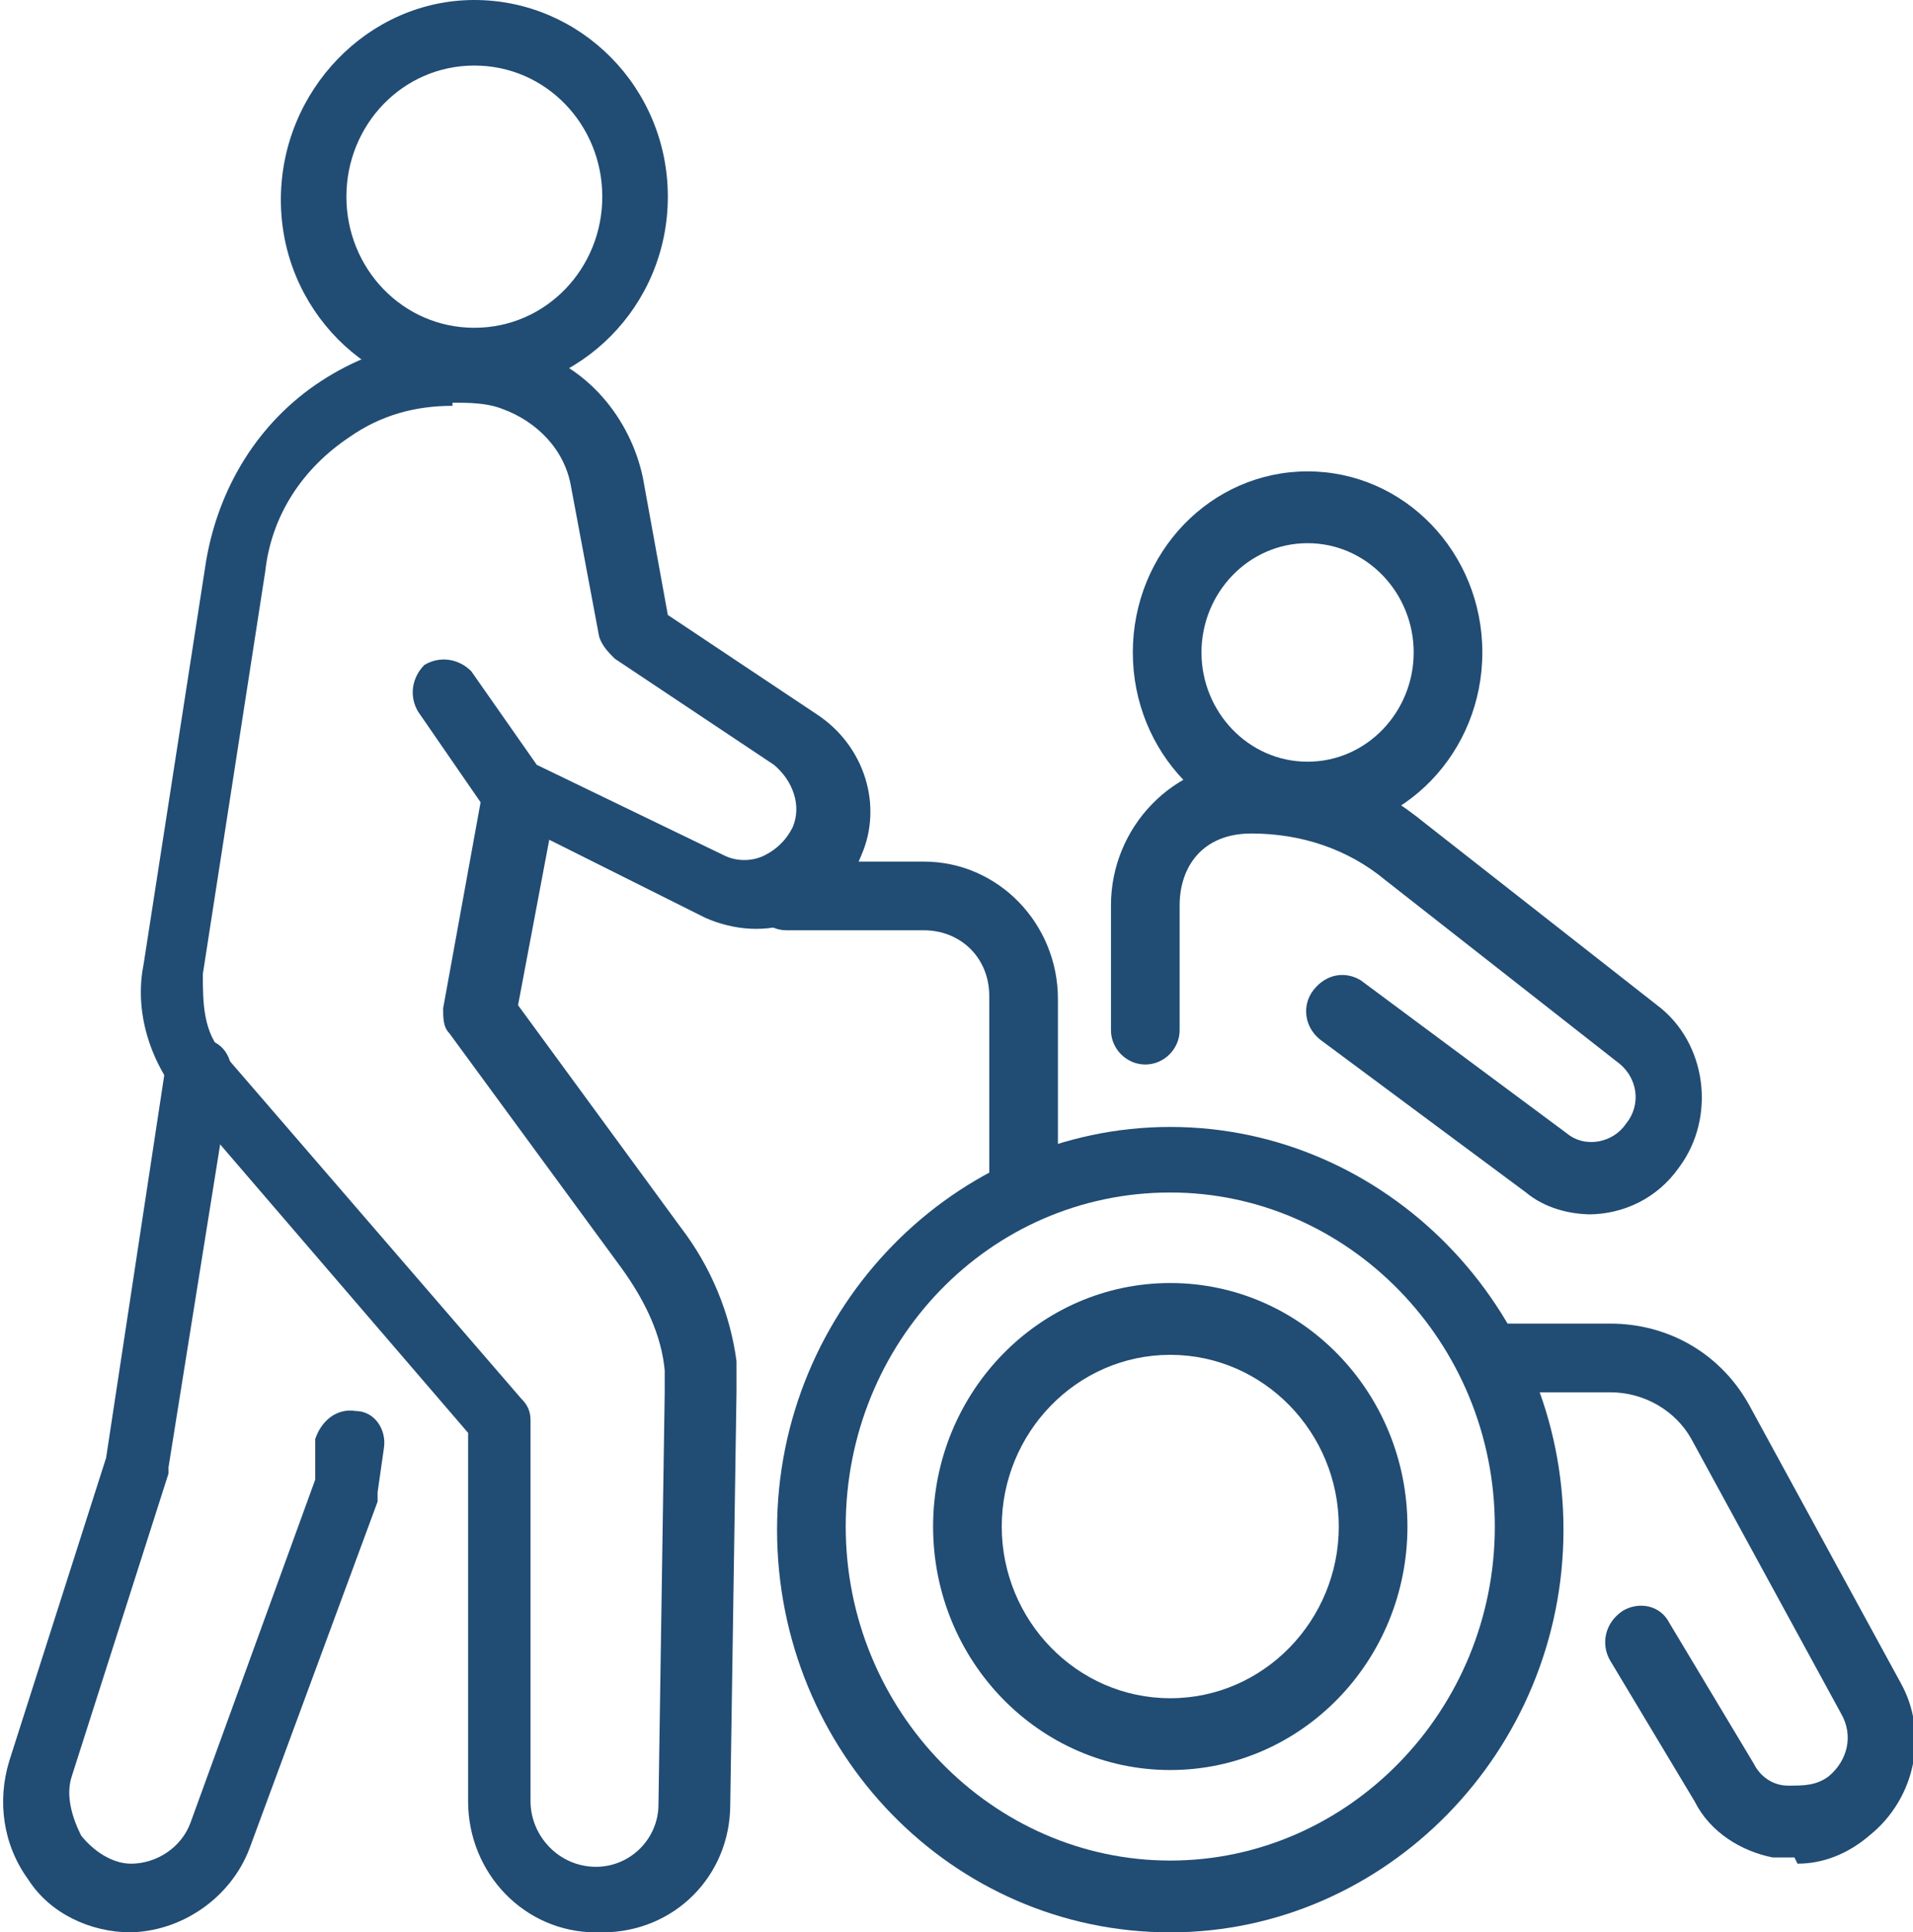
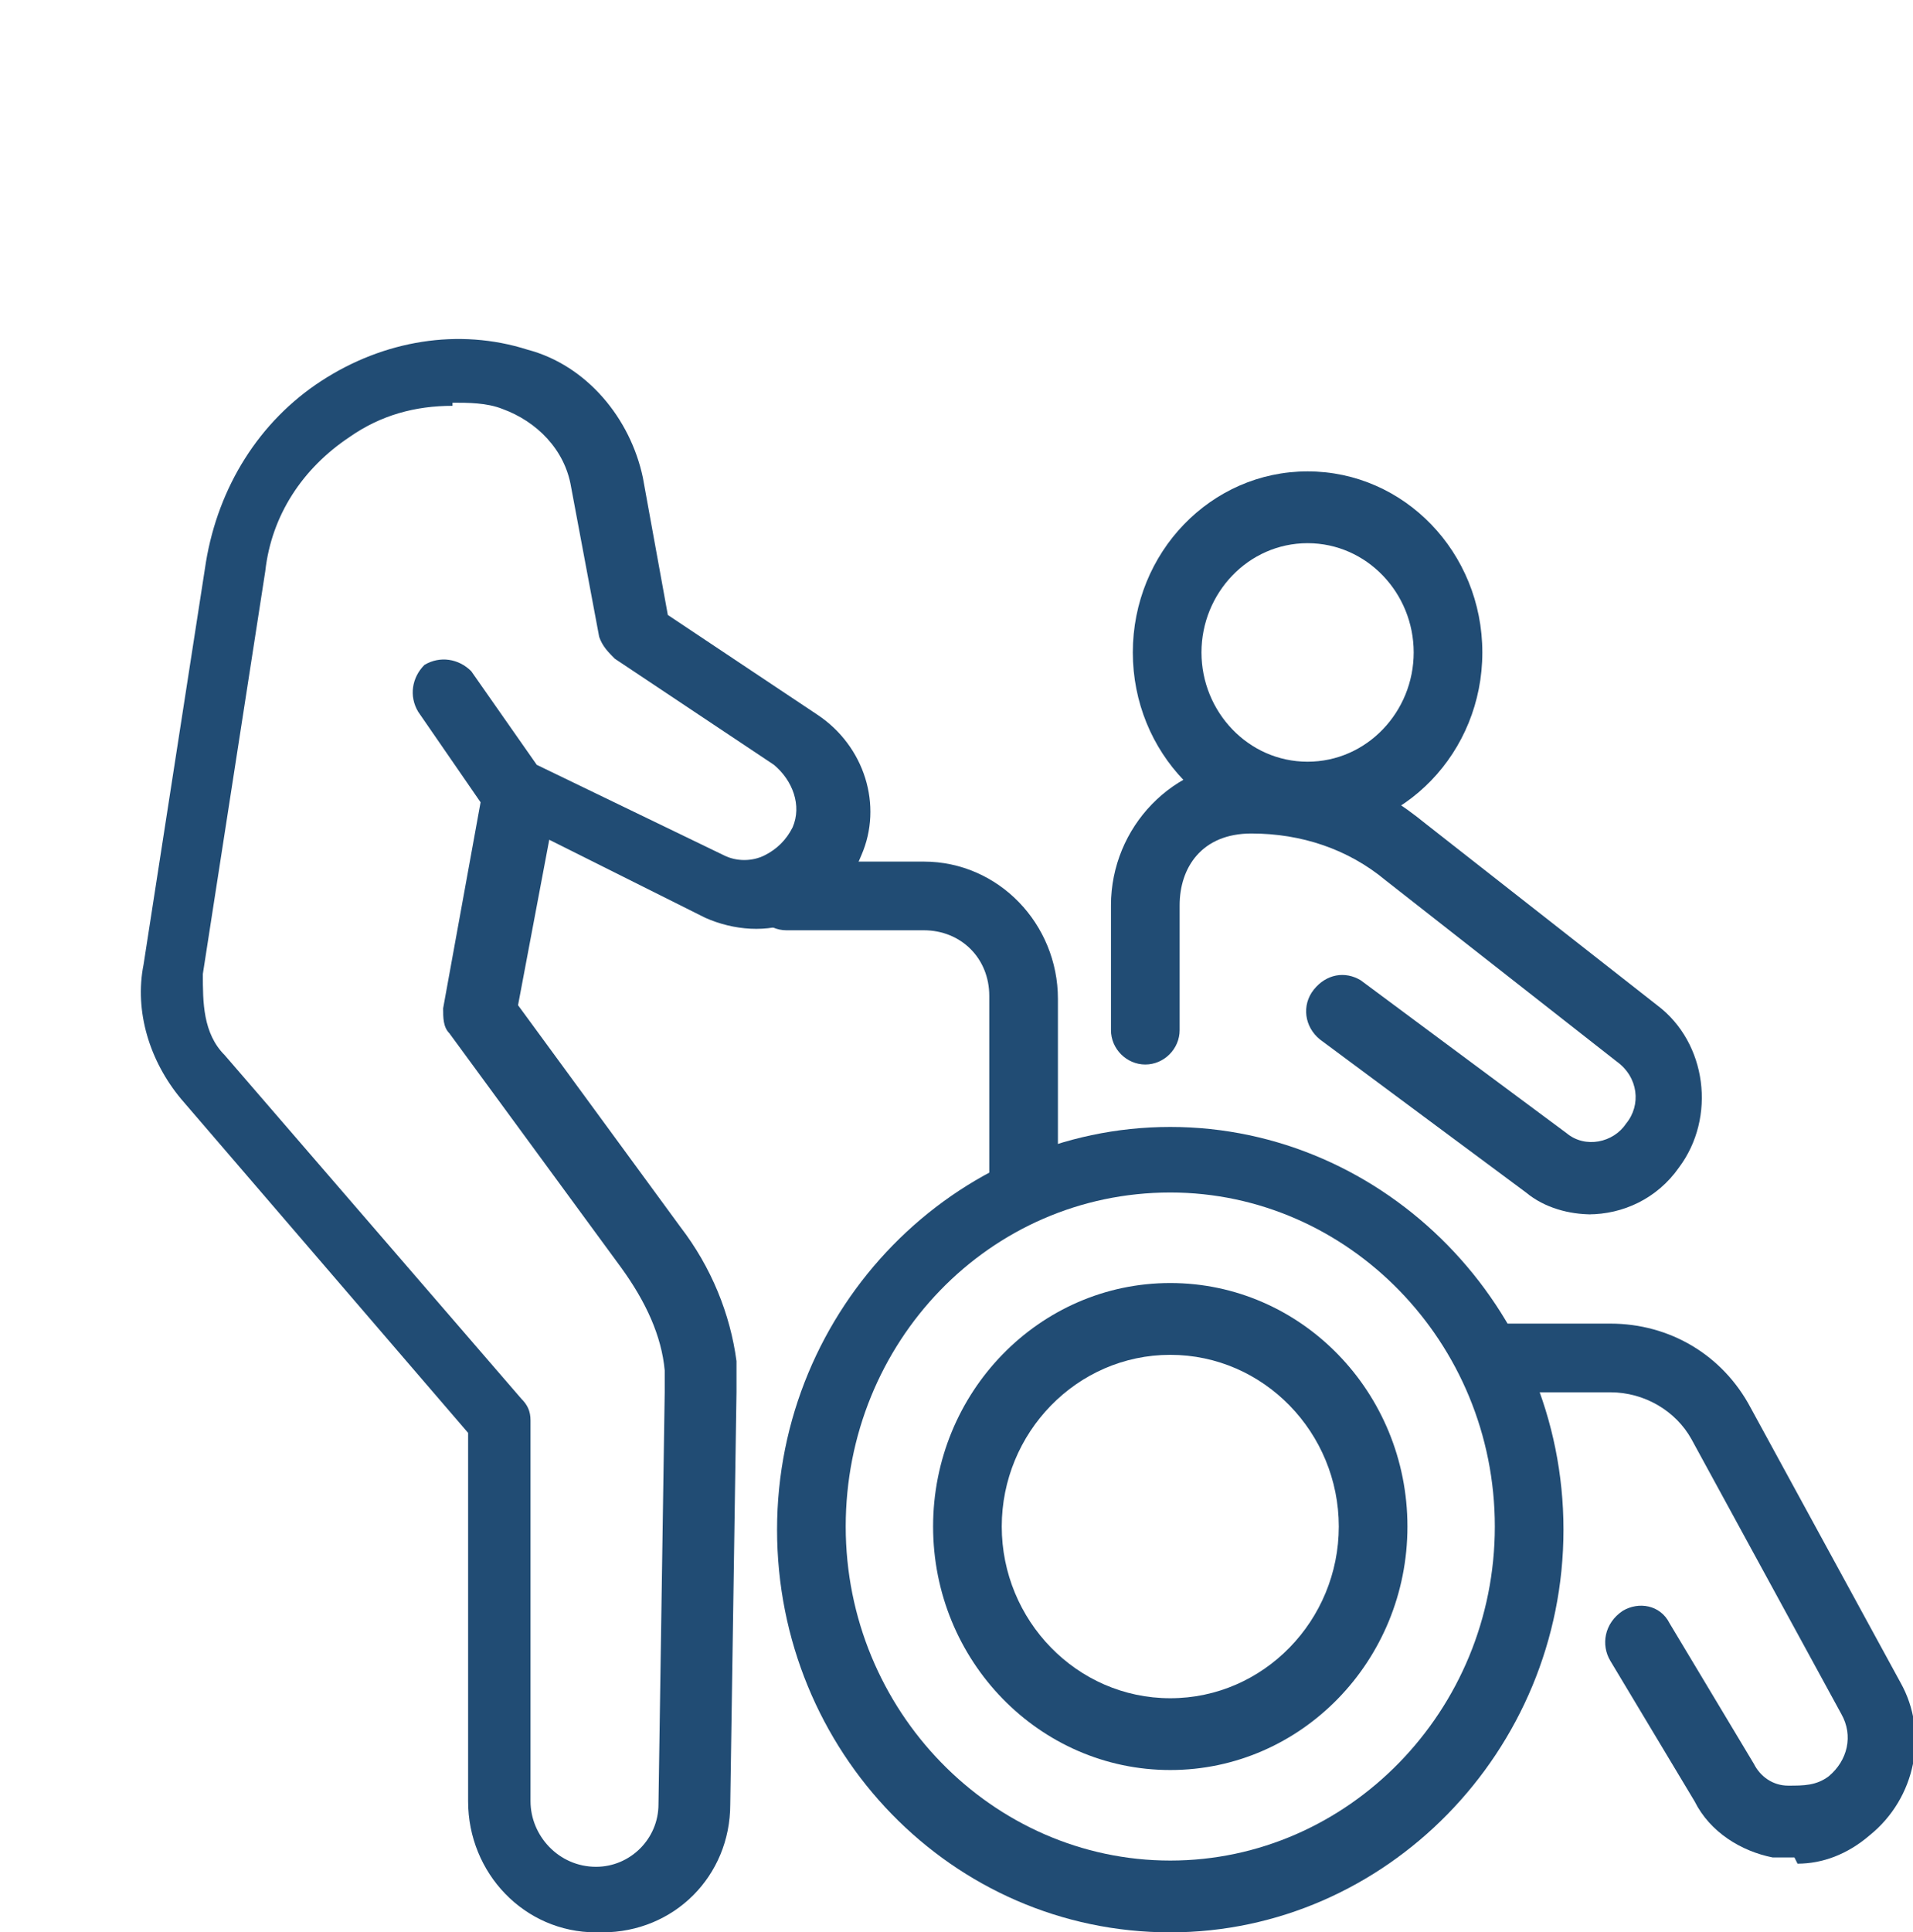
<svg xmlns="http://www.w3.org/2000/svg" id="Ebene_1" version="1.1" viewBox="0 0 61.3 61.9">
  <defs>
    <style>
      .st0 {
        fill: #214c74;
      }
    </style>
  </defs>
  <path class="st0" d="M51,38.9c-.7,0-1.5-.2-2.1-.7l-6.6-4.9c-.5-.4-.6-1.1-.2-1.6.4-.5,1-.6,1.5-.3l6.6,4.9c.6.5,1.5.3,1.9-.3.5-.6.4-1.5-.3-2l-7.4-5.8c-1.2-1-2.7-1.5-4.3-1.5s-2.3,1.1-2.3,2.3v4c0,.6-.5,1.1-1.1,1.1s-1.1-.5-1.1-1.1v-4c0-2.5,2-4.6,4.5-4.6s4,.7,5.6,2l7.4,5.8c1.6,1.2,1.9,3.6.7,5.2-.7,1-1.8,1.5-2.9,1.5" />
  <path class="st0" d="M57.5,59.5h-.7c-1-.2-2-.8-2.5-1.8l-2.7-4.5c-.3-.5-.2-1.2.4-1.6.5-.3,1.2-.2,1.5.4l2.7,4.5c.2.4.6.7,1.1.7s.9,0,1.3-.3h0c.6-.5.8-1.3.4-2l-4.8-8.8c-.5-.9-1.5-1.5-2.6-1.5h-3.4c-.6,0-1.1-.5-1.1-1.1s.5-1.1,1.1-1.1h3.4c1.9,0,3.6,1,4.5,2.7l4.8,8.8c.9,1.6.5,3.7-1,4.9h0c-.7.6-1.5.9-2.3.9" />
  <path class="st0" d="M41.9,17.4c-1.9,0-3.4,1.6-3.4,3.5s1.5,3.5,3.4,3.5,3.4-1.6,3.4-3.5-1.5-3.5-3.4-3.5M41.9,26.7c-3.1,0-5.6-2.6-5.6-5.8s2.5-5.8,5.6-5.8,5.6,2.6,5.6,5.8-2.5,5.8-5.6,5.8" />
  <path class="st0" d="M37.5,38.2c-5.8,0-10.4,4.8-10.4,10.7s4.7,10.7,10.4,10.7,10.4-4.8,10.4-10.7-4.7-10.7-10.4-10.7M37.5,61.9c-7,0-12.6-5.8-12.6-12.9s5.7-12.9,12.6-12.9,12.6,5.8,12.6,12.9-5.7,12.9-12.6,12.9" />
  <path class="st0" d="M37.5,43.4c-3,0-5.4,2.5-5.4,5.5s2.4,5.5,5.4,5.5,5.4-2.5,5.4-5.5-2.4-5.5-5.4-5.5M37.5,56.7c-4.2,0-7.6-3.5-7.6-7.8s3.4-7.8,7.6-7.8,7.6,3.5,7.6,7.8-3.4,7.8-7.6,7.8" />
  <path class="st0" d="M32.8,38.9c-.6,0-1.1-.5-1.1-1.1v-5.9c0-1.2-.9-2.1-2.1-2.1h-4.4c-.6,0-1.1-.5-1.1-1.1s.5-1.1,1.1-1.1h4.4c2.4,0,4.3,2,4.3,4.4v5.9c0,.6-.5,1.1-1.1,1.1" />
-   <path class="st0" d="M15.2,2.1c-2.3,0-4.1,1.9-4.1,4.2s1.8,4.2,4.1,4.2,4.1-1.9,4.1-4.2-1.8-4.2-4.1-4.2M15.2,12.7c-3.4,0-6.2-2.8-6.2-6.3S11.8,0,15.2,0s6.2,2.8,6.2,6.3-2.8,6.3-6.2,6.3" />
-   <path class="st0" d="M4.2,61.9h0c-1.3,0-2.6-.6-3.3-1.7-.8-1.1-1-2.5-.6-3.8l3.1-9.7,1.9-12.5c0-.6.6-1,1.2-.9.6,0,1,.6.9,1.2l-2,12.5v.2l-3.1,9.7c-.2.6,0,1.3.3,1.9.4.5,1,.9,1.6.9h0c.8,0,1.6-.5,1.9-1.3l4-11v-1.3c.2-.6.7-1,1.3-.9.6,0,1,.6.9,1.2l-.2,1.4v.3l-4.1,11.1c-.6,1.6-2.2,2.7-3.9,2.7" />
  <path class="st0" d="M14.5,13c-1.2,0-2.3.3-3.3,1-1.5,1-2.5,2.5-2.7,4.3l-2,12.9c0,.9,0,1.9.7,2.6l9.5,11c.2.2.3.4.3.7v12.2c0,1.1.9,2.1,2.1,2.1h0c1.1,0,2-.9,2-2l.2-13.2v-.7c-.1-1.1-.6-2.2-1.4-3.3l-5.5-7.5c-.2-.2-.2-.5-.2-.8l1.2-6.6h0l-2-2.9c-.3-.5-.2-1.1.2-1.5.5-.3,1.1-.2,1.5.2l2.1,3,6,2.9c.4.2.9.2,1.3,0s.7-.5.9-.9c.3-.7,0-1.5-.6-2l-5.1-3.4c-.2-.2-.4-.4-.5-.7l-.9-4.8c-.2-1.2-1.1-2.1-2.2-2.5-.5-.2-1.1-.2-1.6-.2M19.1,61.9h0c-2.3,0-4.1-1.9-4.1-4.2v-11.8l-9.2-10.7c-1-1.2-1.5-2.8-1.2-4.3l2-12.9c.4-2.4,1.7-4.5,3.7-5.8s4.4-1.7,6.6-1c1.9.5,3.3,2.2,3.7,4.1l.8,4.4,4.8,3.2c1.5,1,2.1,2.9,1.4,4.5-.4,1-1.1,1.7-2.1,2.1-.9.4-2,.3-2.9-.1l-5-2.5-1,5.3,5.2,7.1c1,1.3,1.6,2.8,1.8,4.3v1l-.2,13.2c0,2.3-1.8,4.1-4.1,4.1" />
</svg>